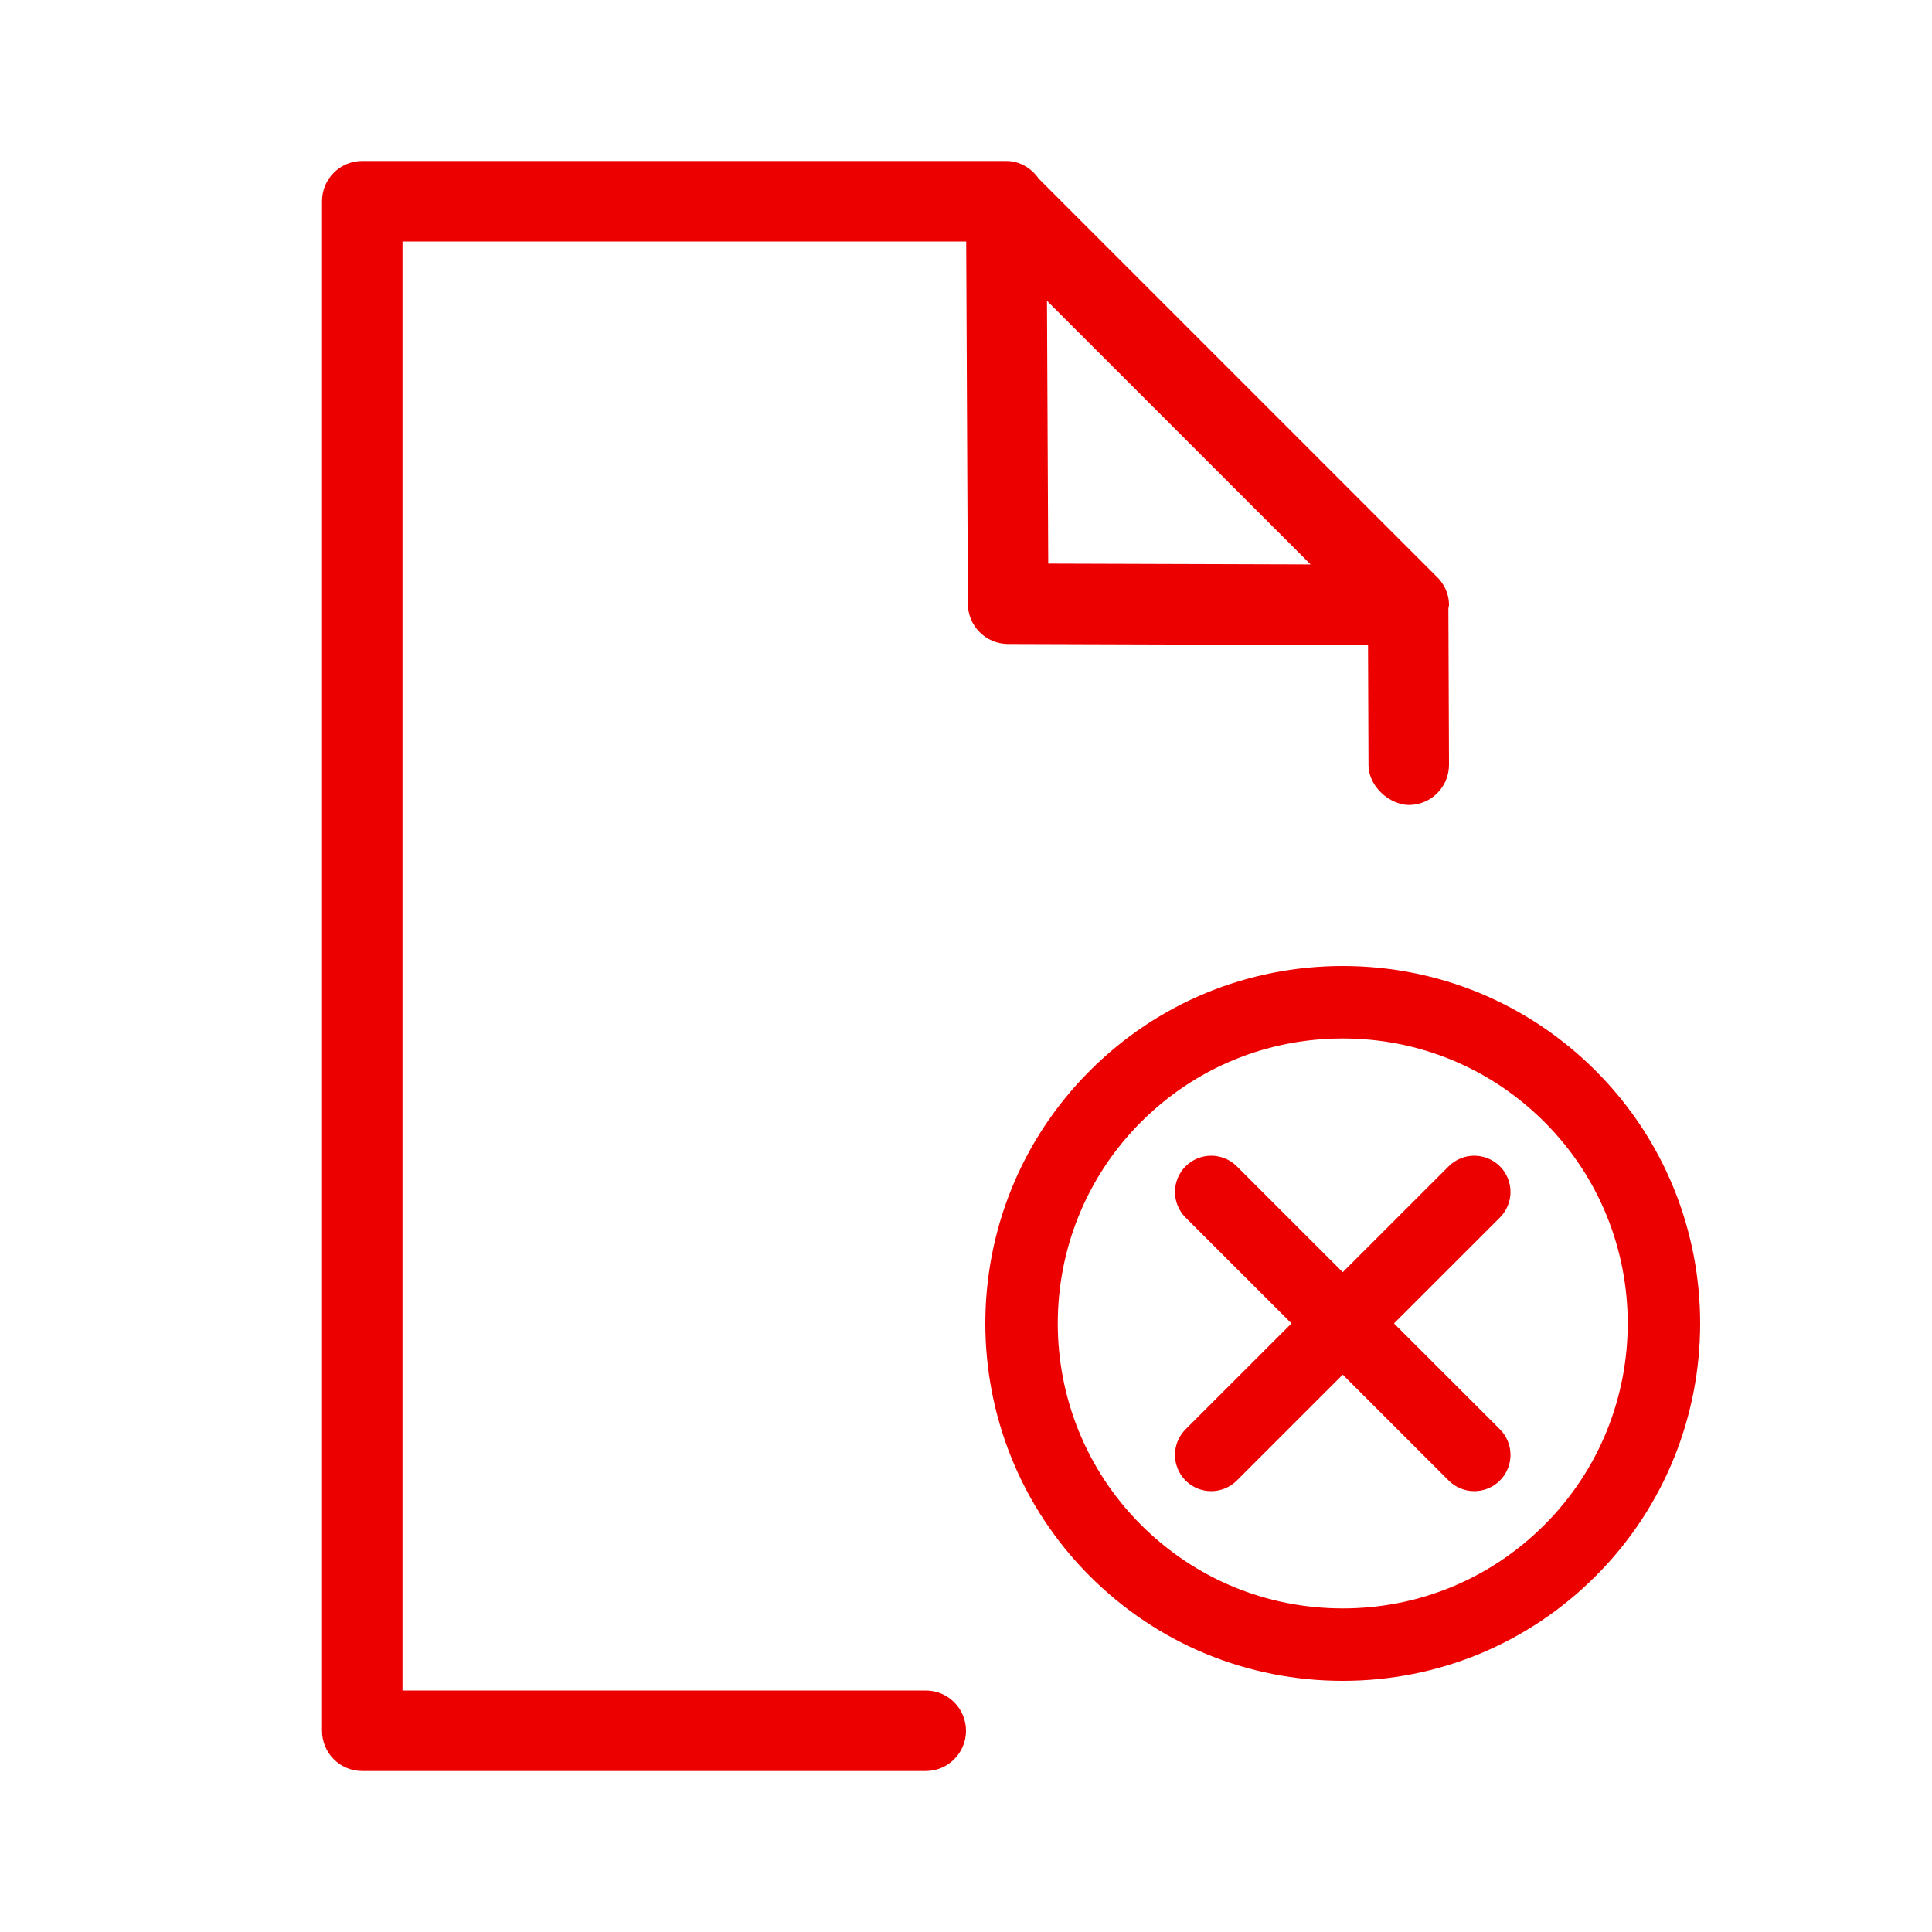
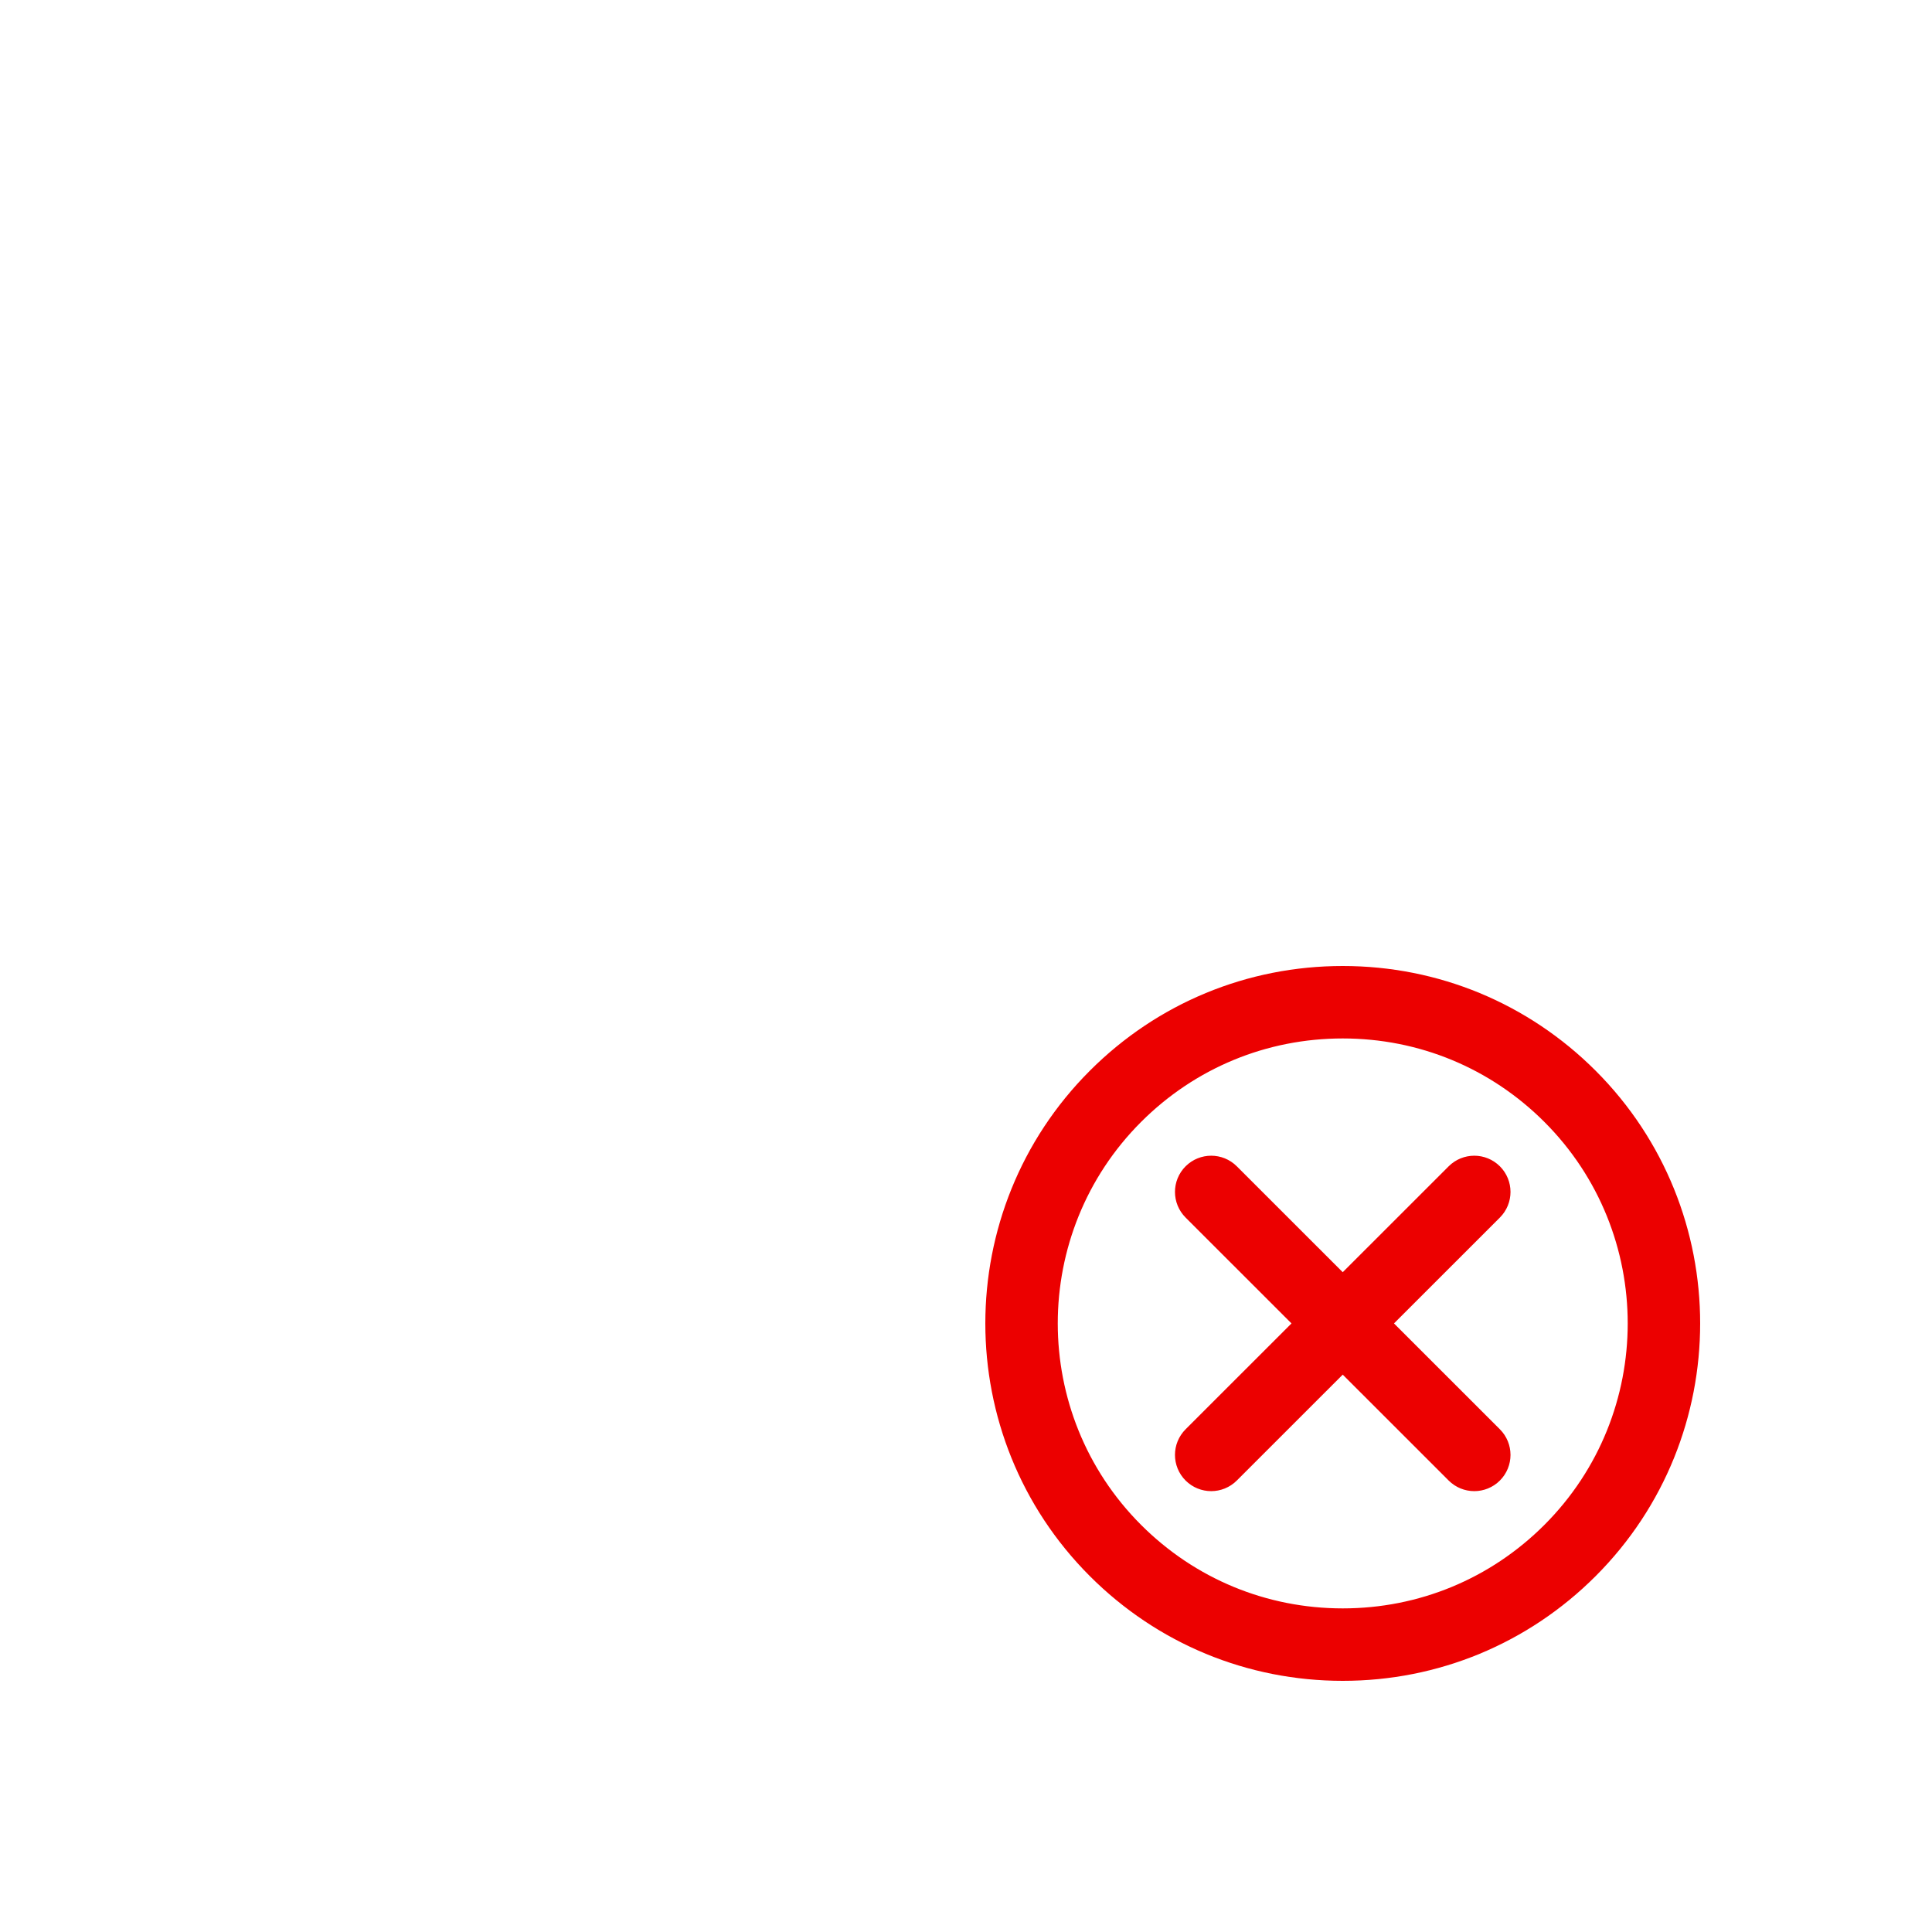
<svg xmlns="http://www.w3.org/2000/svg" width="100px" height="100px" viewBox="0 0 100 100" version="1.1">
  <title>SemBurocracia</title>
  <desc>Created with Sketch.</desc>
  <g id="SemBurocracia" stroke="none" stroke-width="1" fill="none" fill-rule="evenodd">
    <g id="b.-icons-/-03.-document-/-DOC007---|-legal-document" transform="translate(16, 8)" fill="#EC0000">
-       <path d="M31.917,79.5 L4.833,79.5 L4.833,4.5 L34.01,4.5 L34.098,23.26 C34.102,24.404 35.029,25.329 36.173,25.333 L54.809,25.392 L54.833,31.591 C54.837,32.743 55.956,33.659 56.925,33.667 C58.076,33.663 59.004,32.727 59,31.575 L58.968,23.477 C58.973,23.423 59,23.376 59,23.321 C59.002,22.703 58.721,22.162 58.294,21.779 L37.763,1.248 C37.386,0.709 36.791,0.333 36.083,0.333 C36.06,0.333 36.047,0.342 36.031,0.342 C36.016,0.342 36.001,0.333 35.986,0.333 L2.75,0.333 C1.598,0.333 0.667,1.265 0.667,2.417 L0.667,81.583 C0.667,82.735 1.598,83.667 2.75,83.667 L31.917,83.667 C33.068,83.667 34,82.735 34,81.583 C34,80.432 33.068,79.5 31.917,79.5 Z M38.191,7.568 L51.839,21.216 L38.256,21.173 L38.191,7.568 Z" id="🌈-Color" />
-     </g>
+       </g>
    <g id="b.-icons-/-04.-functional-/-FUNC031---|-error" transform="translate(52, 51)" fill="#EC0000" stroke="#EC0000" stroke-width="2">
      <path d="M17.5,0 C22.176,0 26.574,1.82 29.881,5.126 C36.706,11.949 36.706,23.051 29.881,29.874 C26.574,33.18 22.176,35 17.5,35 C12.824,35 8.426,33.18 5.119,29.874 C-1.706,23.051 -1.706,11.949 5.119,5.126 C8.426,1.82 12.824,0 17.5,0 Z M17.5,1.75 C13.29,1.75 9.334,3.388 6.357,6.363 C0.214,12.504 0.214,22.496 6.357,28.637 C9.334,31.612 13.29,33.25 17.5,33.25 C21.71,33.25 25.666,31.612 28.643,28.637 C34.786,22.496 34.786,12.504 28.643,6.363 C25.666,3.388 21.71,1.75 17.5,1.75 Z M23.69,10.075 C24.032,9.734 24.585,9.734 24.927,10.075 C25.269,10.417 25.269,10.971 24.927,11.313 L24.927,11.313 L18.738,17.5 L24.927,23.687 C25.269,24.029 25.269,24.583 24.927,24.925 C24.756,25.096 24.532,25.181 24.309,25.181 C24.085,25.181 23.861,25.096 23.69,24.925 L23.69,24.925 L17.5,18.737 L11.31,24.925 C11.139,25.096 10.915,25.181 10.691,25.181 C10.468,25.181 10.244,25.096 10.073,24.925 C9.731,24.583 9.731,24.029 10.073,23.687 L10.073,23.687 L16.262,17.5 L10.073,11.313 C9.731,10.971 9.731,10.417 10.073,10.075 C10.415,9.734 10.968,9.734 11.31,10.075 L11.31,10.075 L17.5,16.263 Z" id="🌈-Color" />
    </g>
  </g>
</svg>